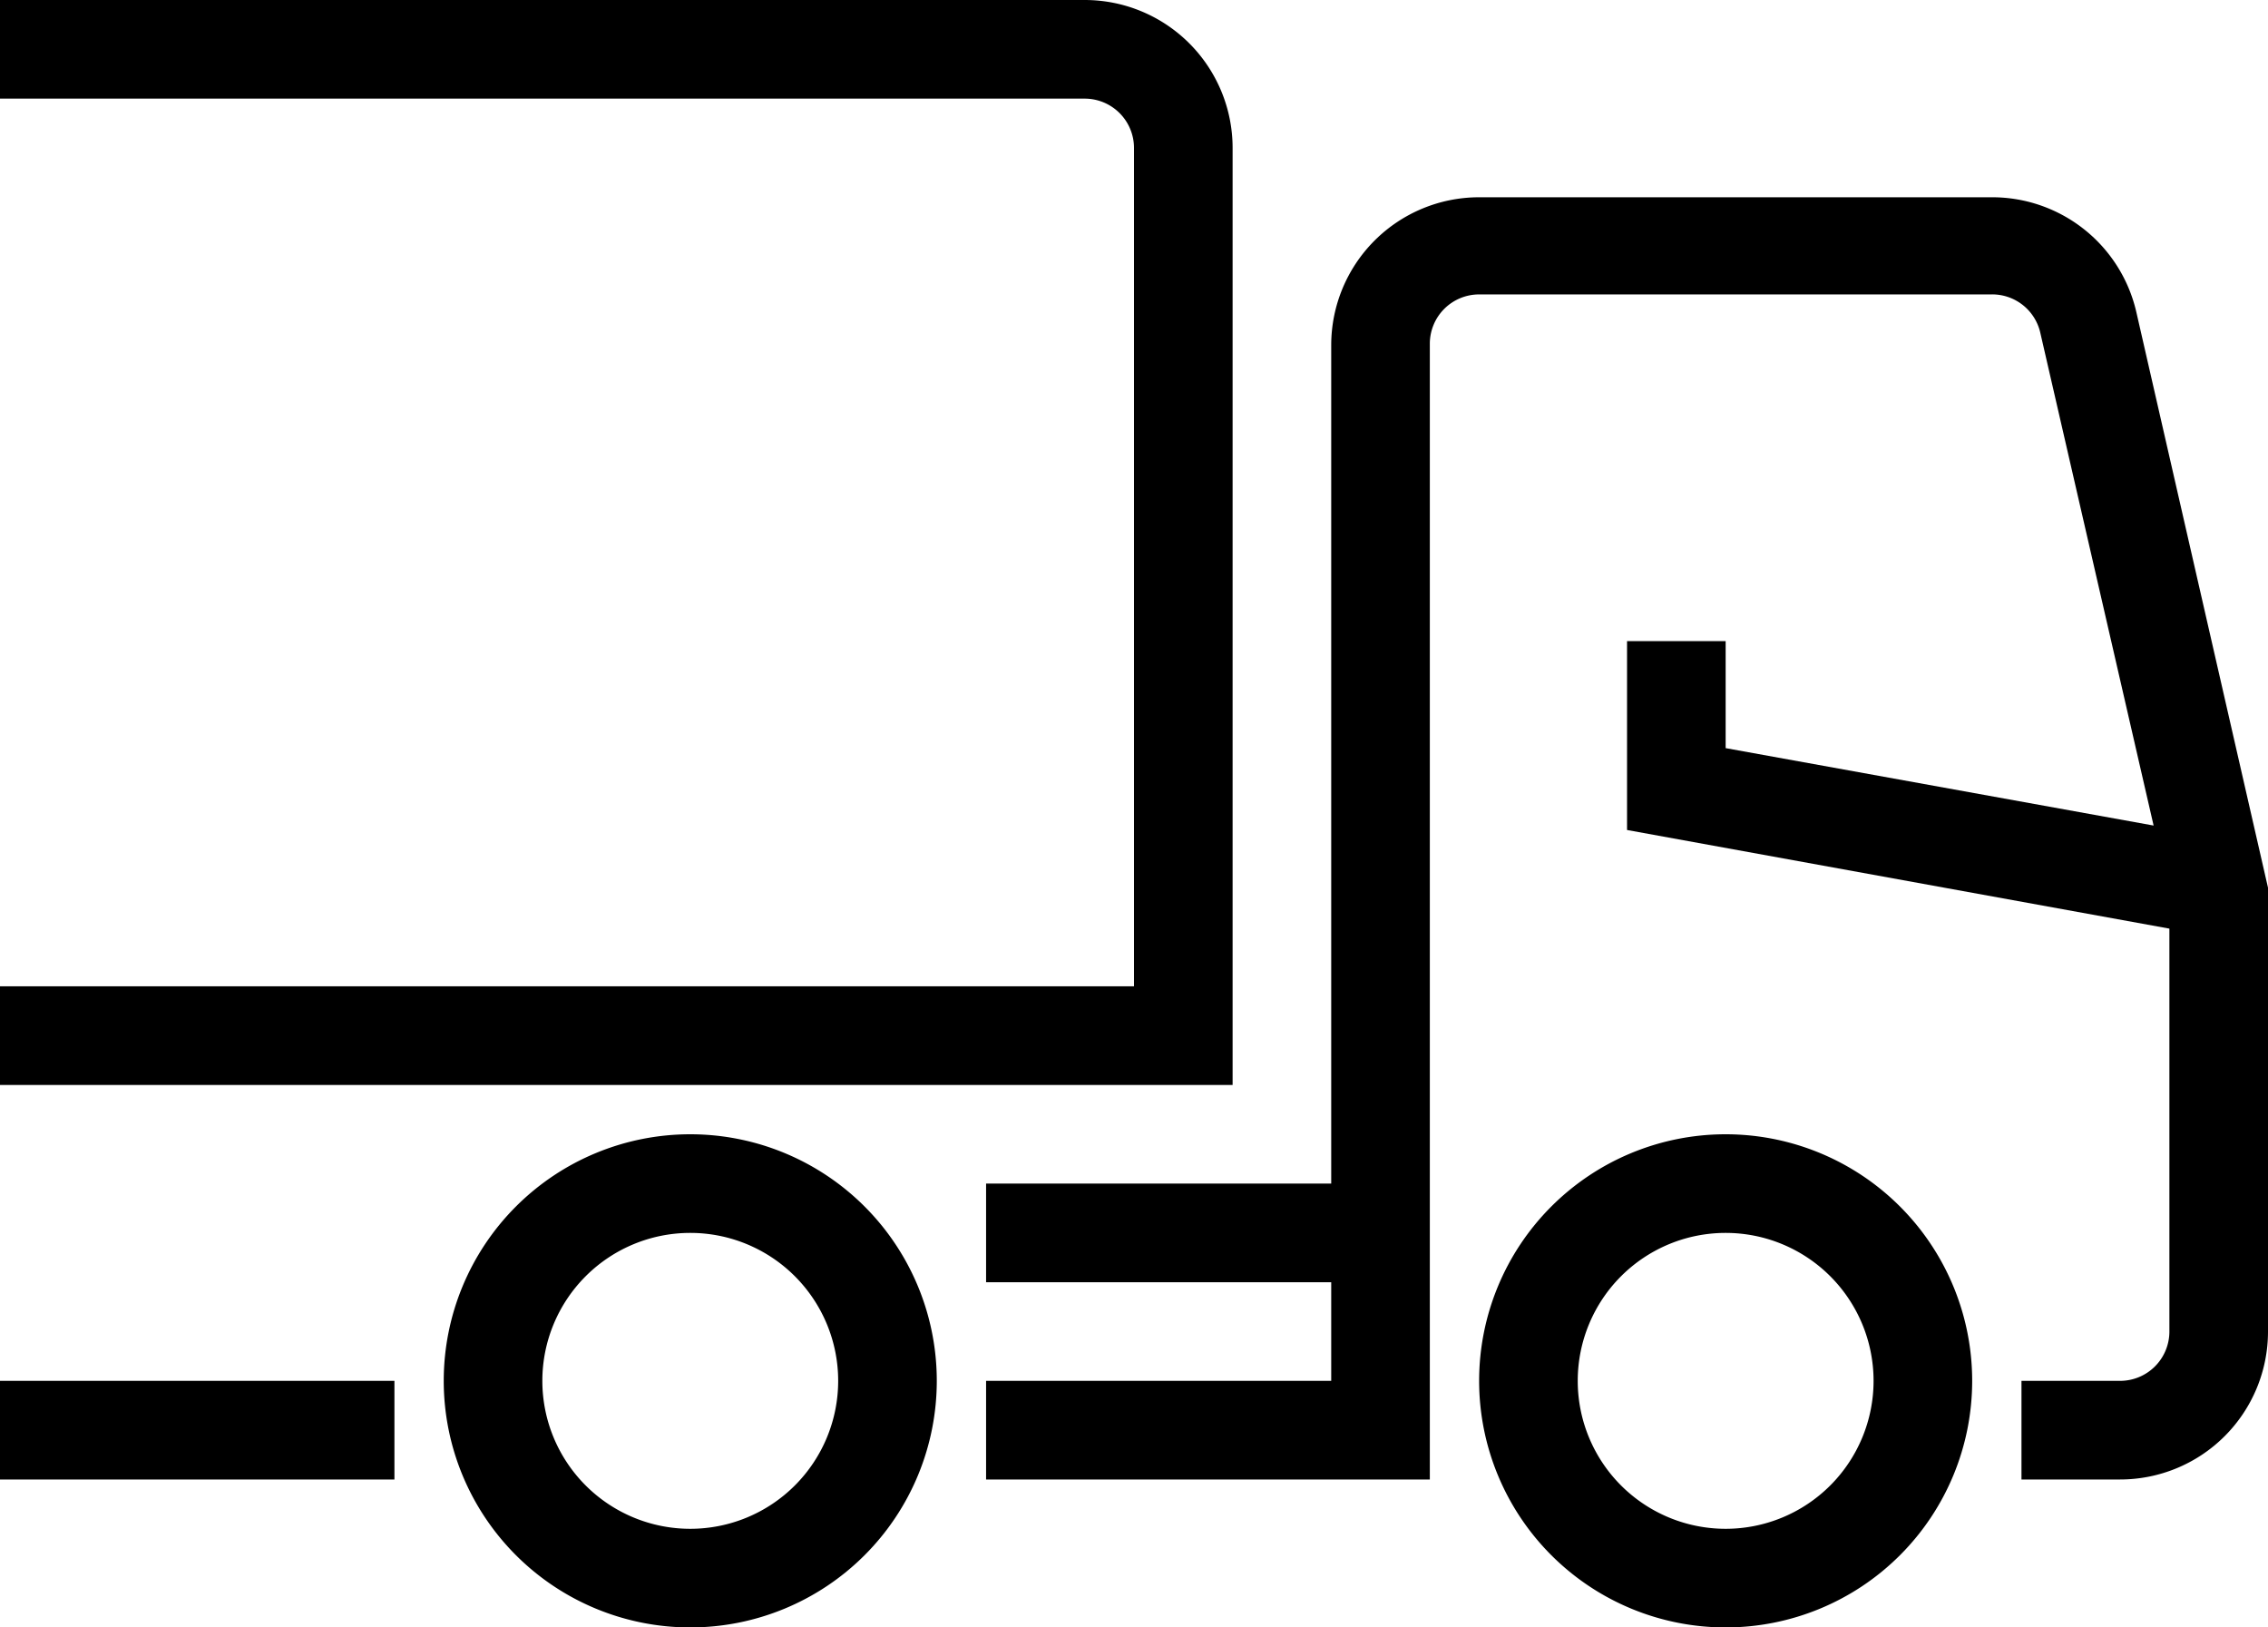
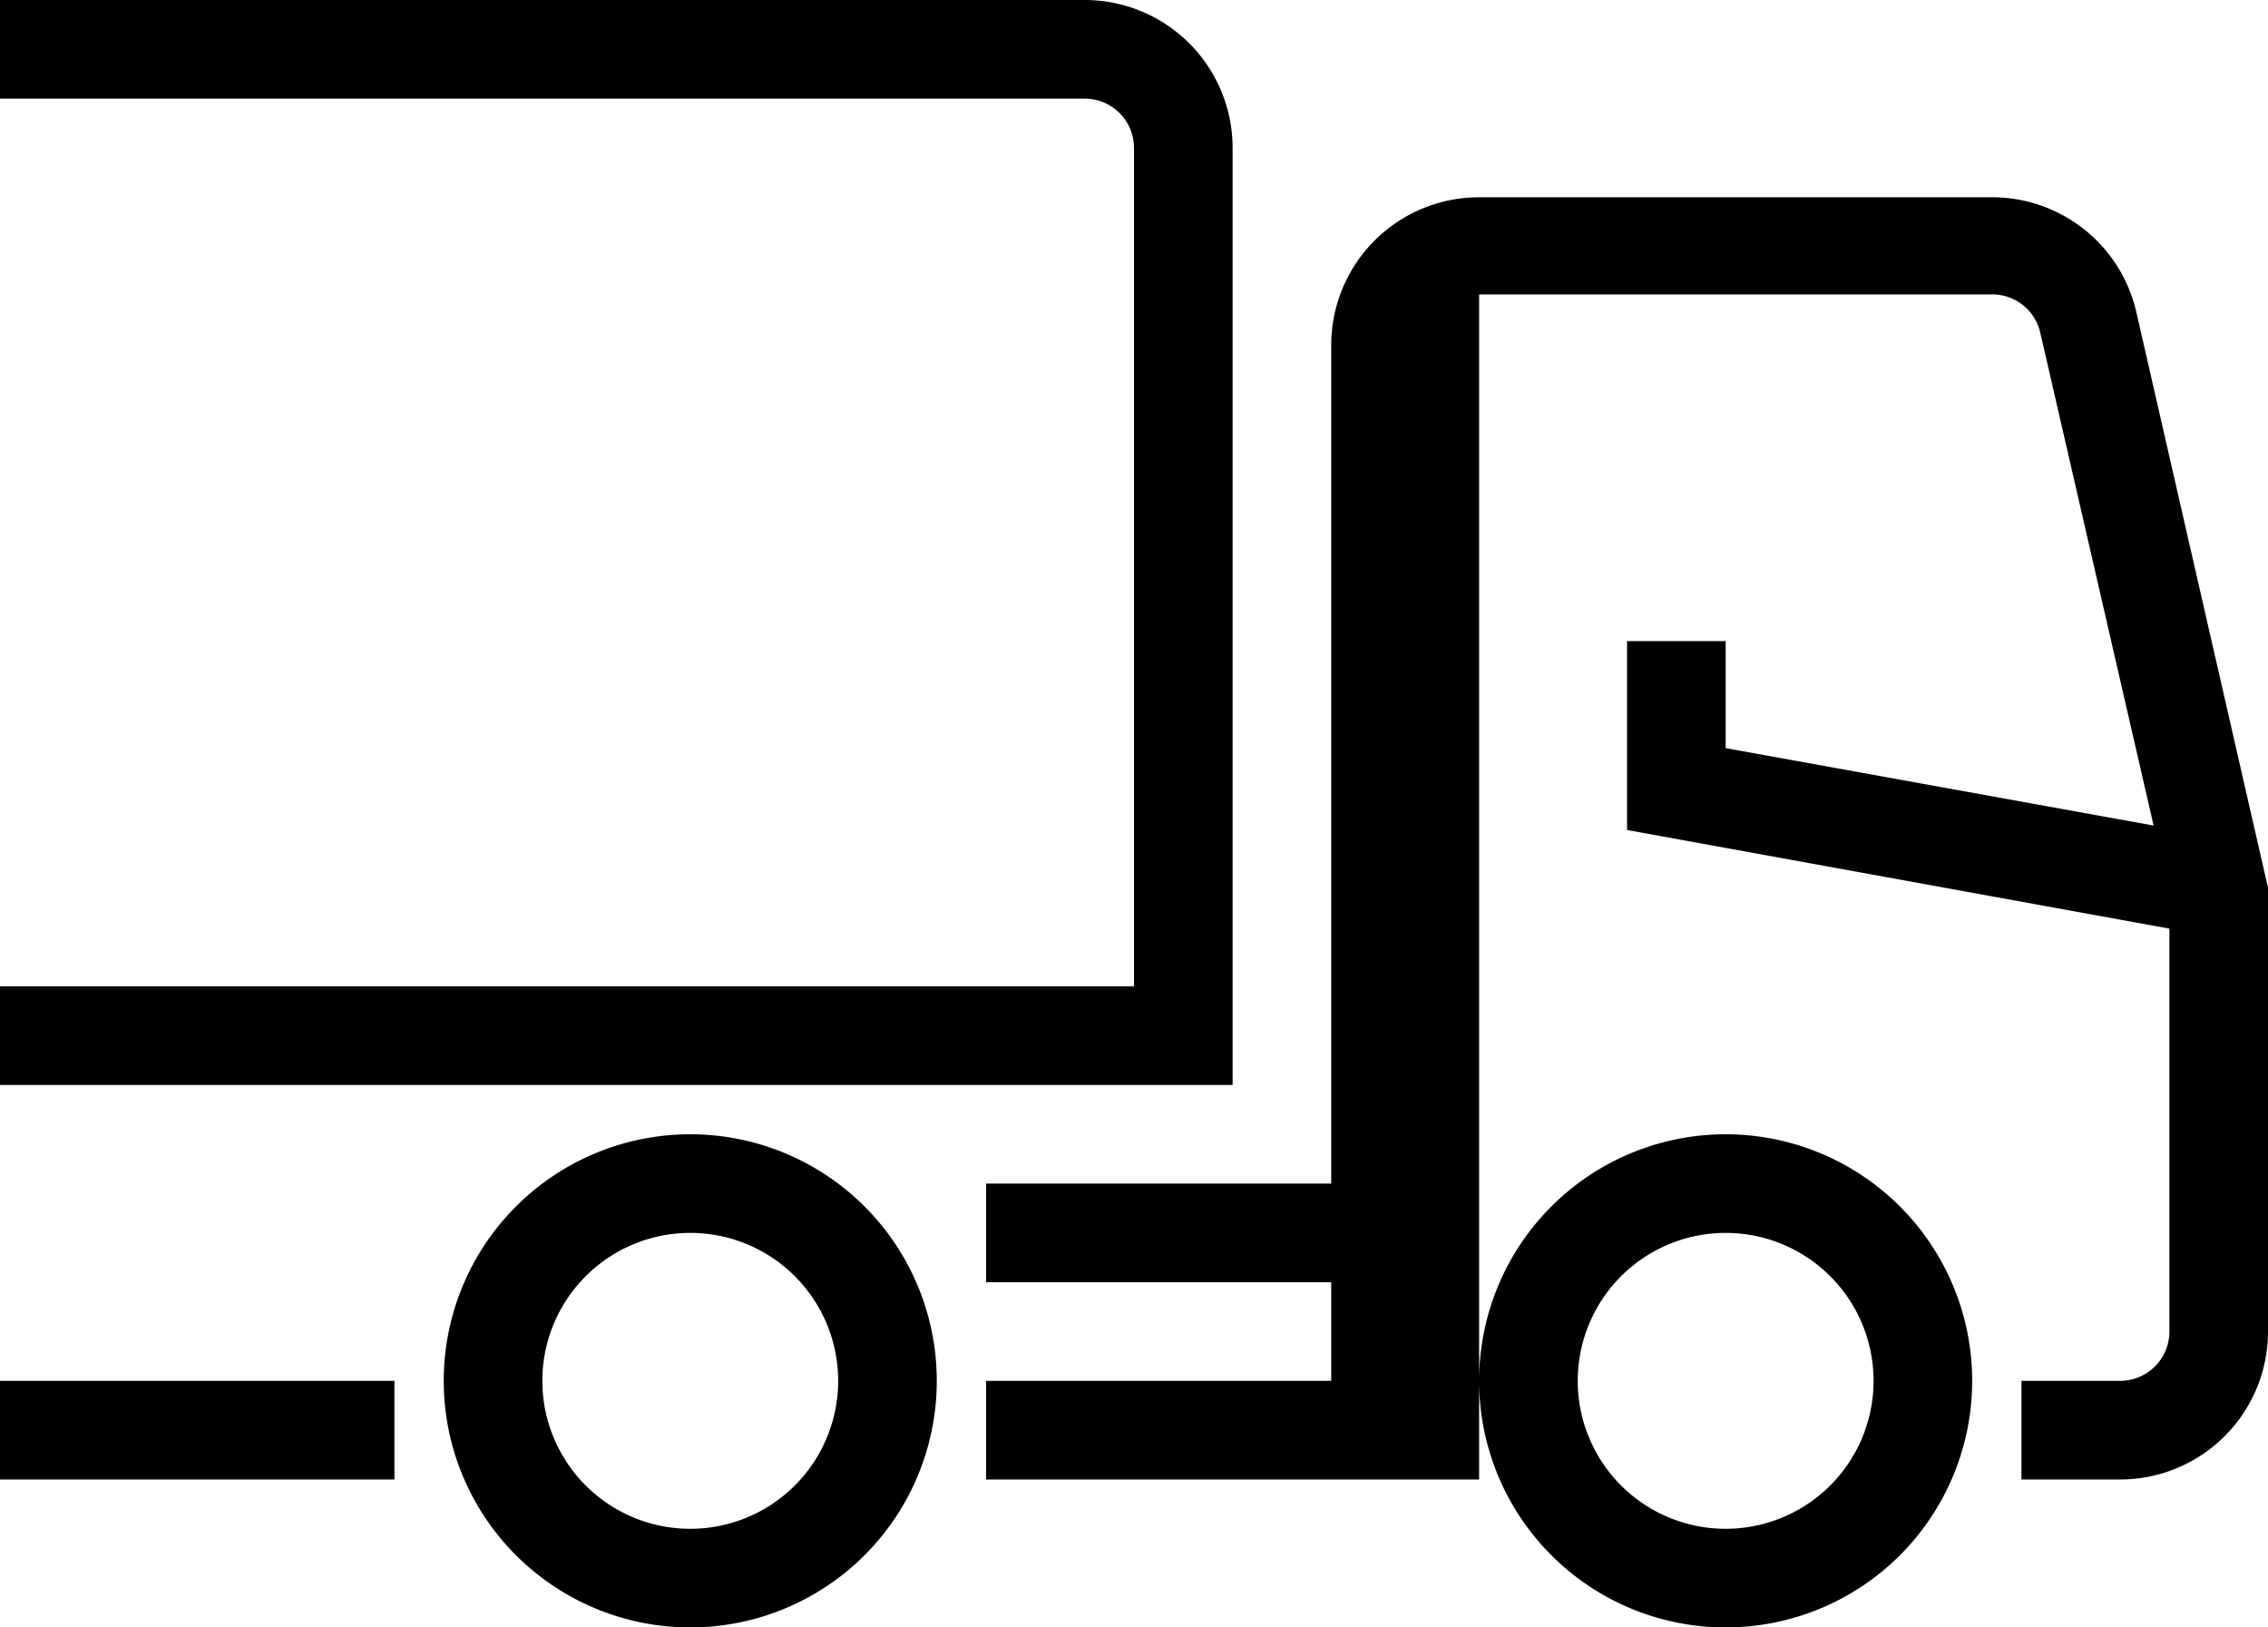
<svg xmlns="http://www.w3.org/2000/svg" id="Icon" viewBox="0 0 46 33">
-   <path d="M36,31a5,5,0,1,0,5,5A5,5,0,0,0,36,31Zm0,8a3,3,0,1,1,3-3A3,3,0,0,1,36,39ZM15,31a5,5,0,1,0,5,5A5,5,0,0,0,15,31Zm0,8a3,3,0,1,1,3-3A3,3,0,0,1,15,39ZM47,26v9a3,3,0,0,1-3,3H42V36h2a1,1,0,0,0,1-1V26.83l-11-2V21h2v2.17l8.68,1.57-2.3-10a1,1,0,0,0-1-.77H31a1,1,0,0,0-1,1V38H21V36h7V34H21V32h7V15a3,3,0,0,1,3-3H41.41a3,3,0,0,1,2.92,2.33ZM26,30H1V28H24V11a1,1,0,0,0-1-1H1V8H23a3,3,0,0,1,3,3ZM1,36H9v2H1Z" transform="translate(-1 -8)" />
+   <path d="M36,31a5,5,0,1,0,5,5A5,5,0,0,0,36,31Zm0,8a3,3,0,1,1,3-3A3,3,0,0,1,36,39ZM15,31a5,5,0,1,0,5,5A5,5,0,0,0,15,31Zm0,8a3,3,0,1,1,3-3A3,3,0,0,1,15,39ZM47,26v9a3,3,0,0,1-3,3H42V36h2a1,1,0,0,0,1-1V26.83l-11-2V21h2v2.17l8.68,1.57-2.3-10a1,1,0,0,0-1-.77H31V38H21V36h7V34H21V32h7V15a3,3,0,0,1,3-3H41.41a3,3,0,0,1,2.92,2.33ZM26,30H1V28H24V11a1,1,0,0,0-1-1H1V8H23a3,3,0,0,1,3,3ZM1,36H9v2H1Z" transform="translate(-1 -8)" />
</svg>